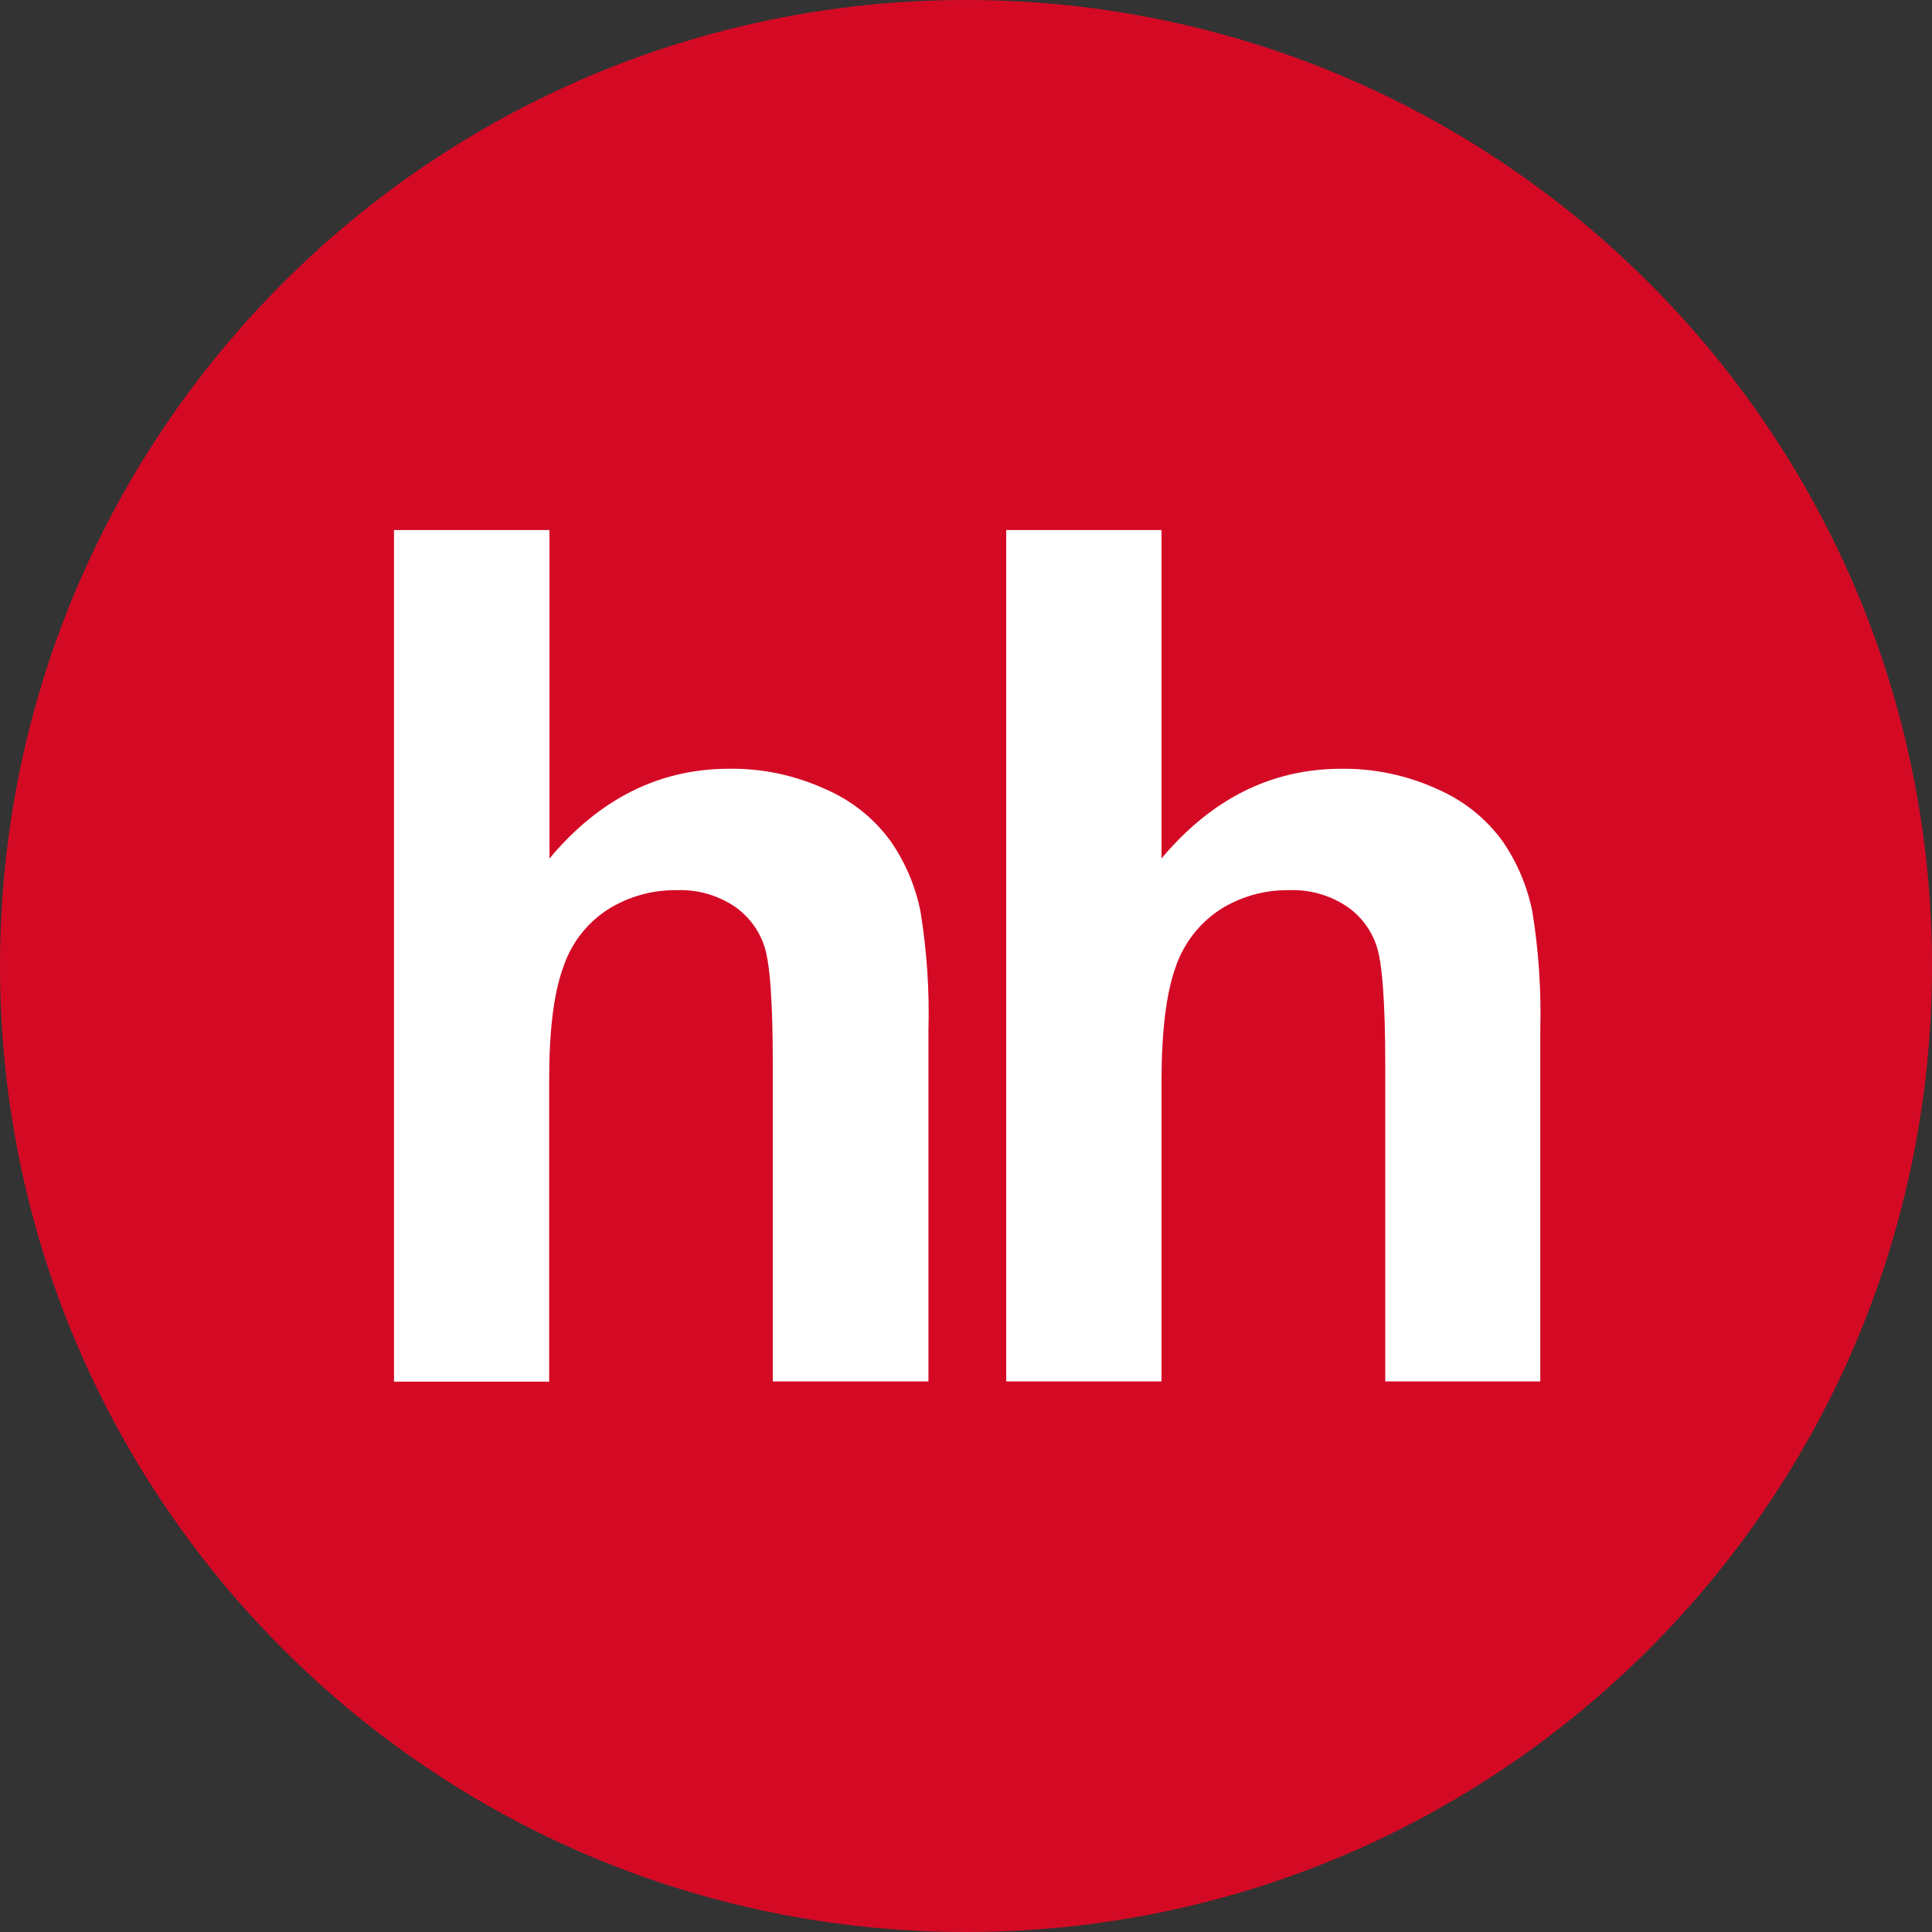
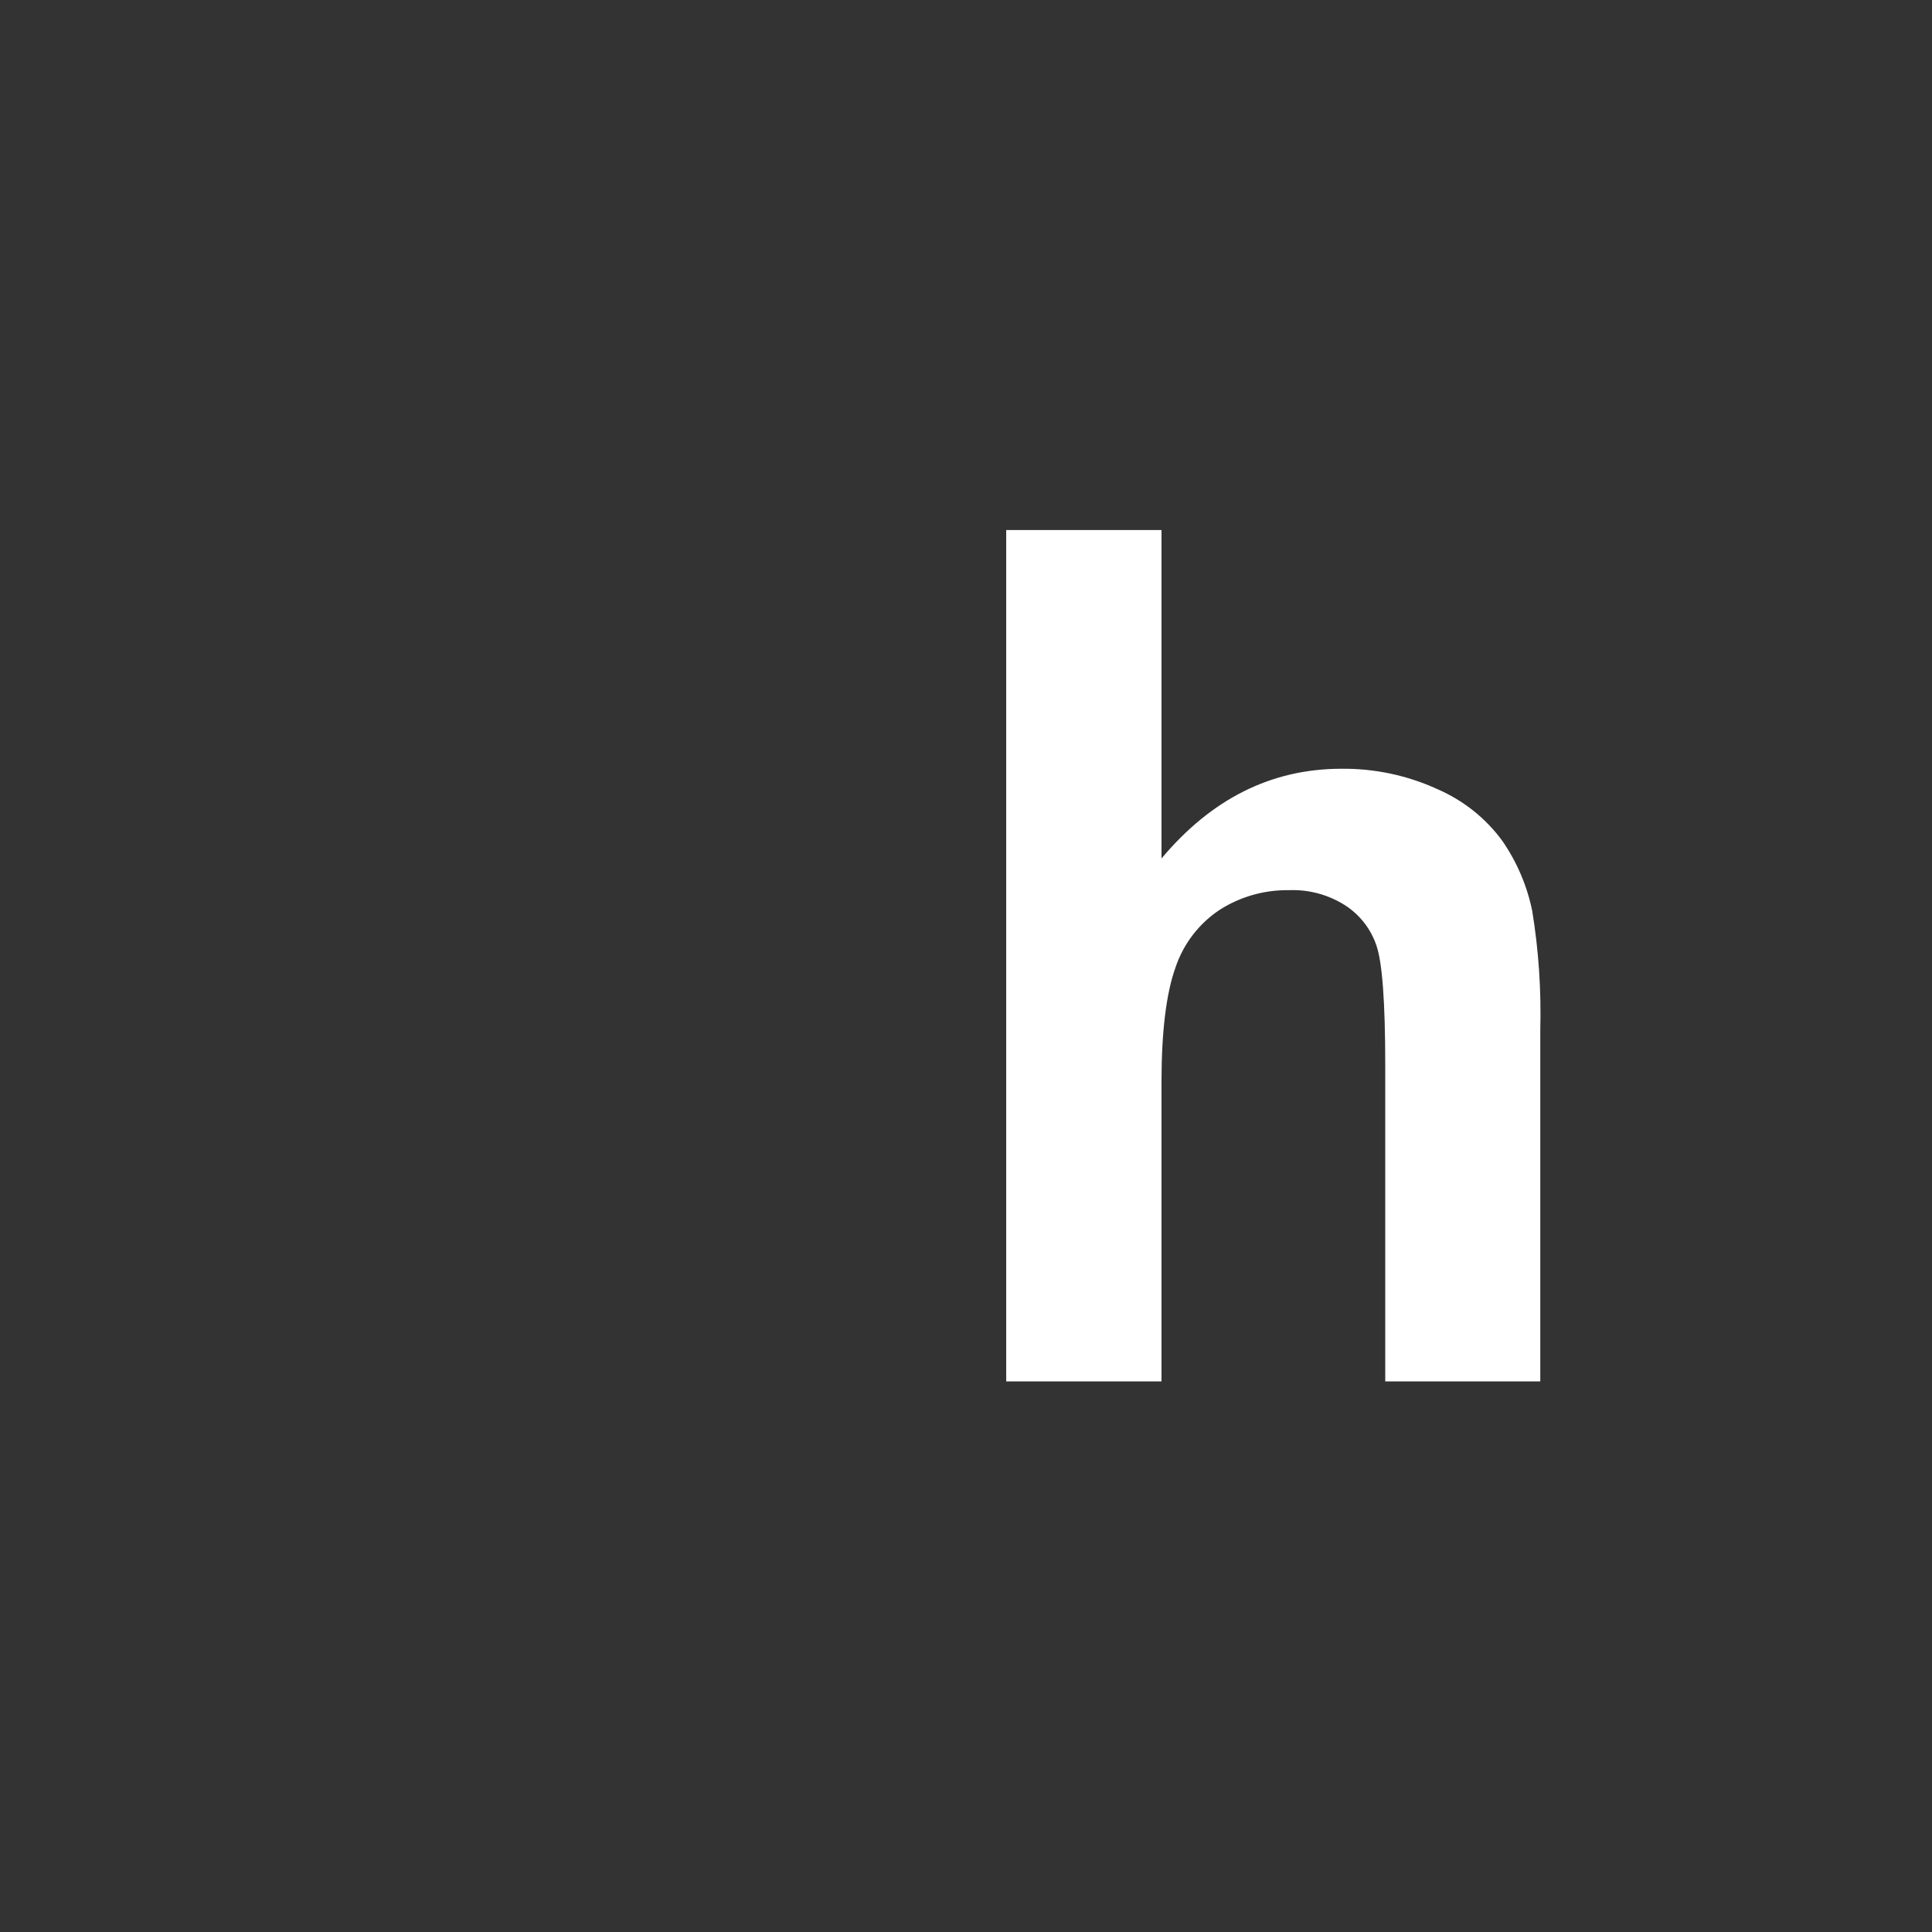
<svg xmlns="http://www.w3.org/2000/svg" width="32" height="32" viewBox="0 0 32 32" fill="none">
  <rect x="0" y="0" width="32" height="32" fill="#333333" stroke="none" />
-   <path fill-rule="evenodd" clip-rule="evenodd" d="M16 32C24.837 32 32 24.837 32 16C32 7.163 24.837 0 16 0C7.163 0 0 7.163 0 16C0 24.837 7.163 32 16 32Z" fill="#D40A25" />
-   <path fill-rule="evenodd" clip-rule="evenodd" d="M9.101 8.779V14.219C9.928 13.23 10.922 12.733 12.074 12.733C12.626 12.725 13.172 12.841 13.674 13.072C14.103 13.257 14.475 13.553 14.75 13.93C14.992 14.279 15.161 14.673 15.245 15.09C15.351 15.741 15.396 16.4 15.378 17.059V22.88H12.8V17.64C12.8 16.6 12.754 15.941 12.656 15.661C12.563 15.387 12.381 15.152 12.138 14.995C11.861 14.819 11.537 14.731 11.21 14.744C10.806 14.738 10.409 14.849 10.067 15.064C9.718 15.29 9.457 15.629 9.328 16.024C9.171 16.451 9.094 17.081 9.096 17.915V22.885H6.526V8.779H9.101Z" fill="white" />
  <path fill-rule="evenodd" clip-rule="evenodd" d="M19.238 8.779V14.219C20.067 13.23 21.058 12.735 22.211 12.733C22.763 12.726 23.31 12.842 23.811 13.072C24.239 13.258 24.61 13.553 24.885 13.93C25.126 14.279 25.294 14.674 25.379 15.09C25.485 15.741 25.529 16.4 25.512 17.059V22.88H22.944V17.64C22.944 16.6 22.895 15.94 22.798 15.661C22.706 15.387 22.523 15.152 22.28 14.995C22.003 14.819 21.679 14.731 21.35 14.744C20.947 14.738 20.551 14.849 20.21 15.064C19.862 15.292 19.602 15.63 19.47 16.024C19.317 16.451 19.239 17.081 19.238 17.915V22.88H16.666V8.779H19.238Z" fill="white" />
</svg>